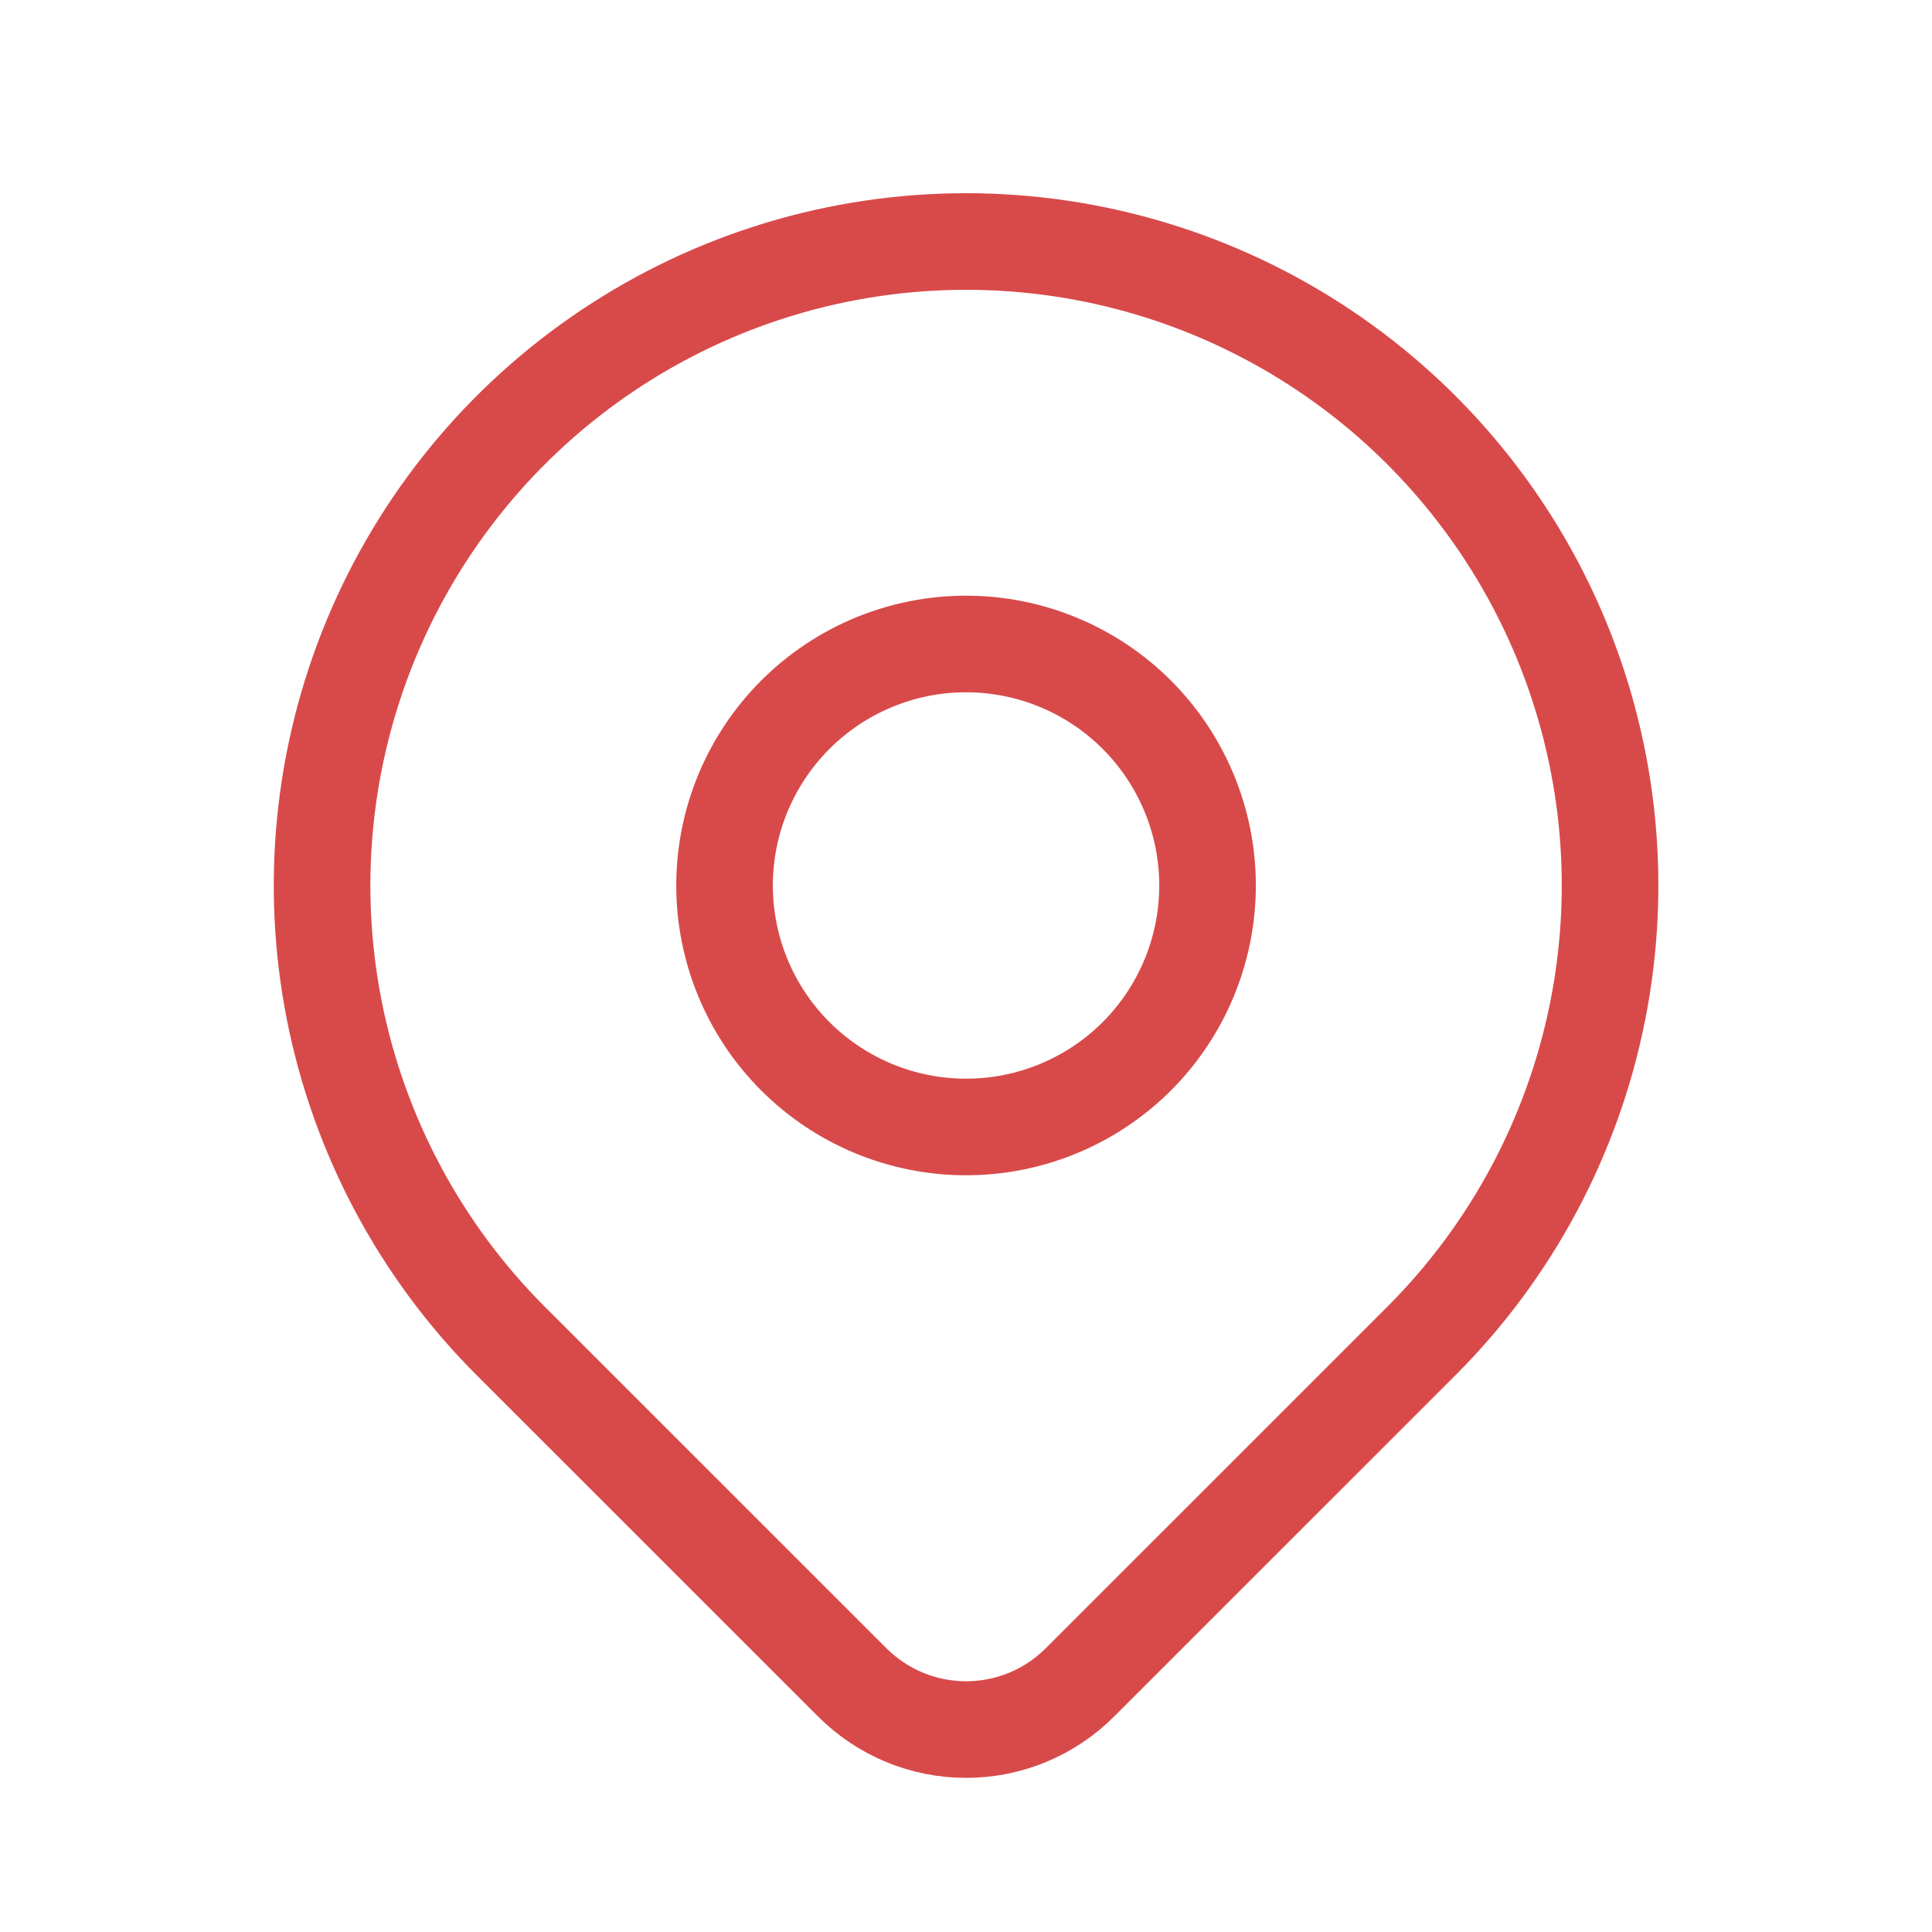
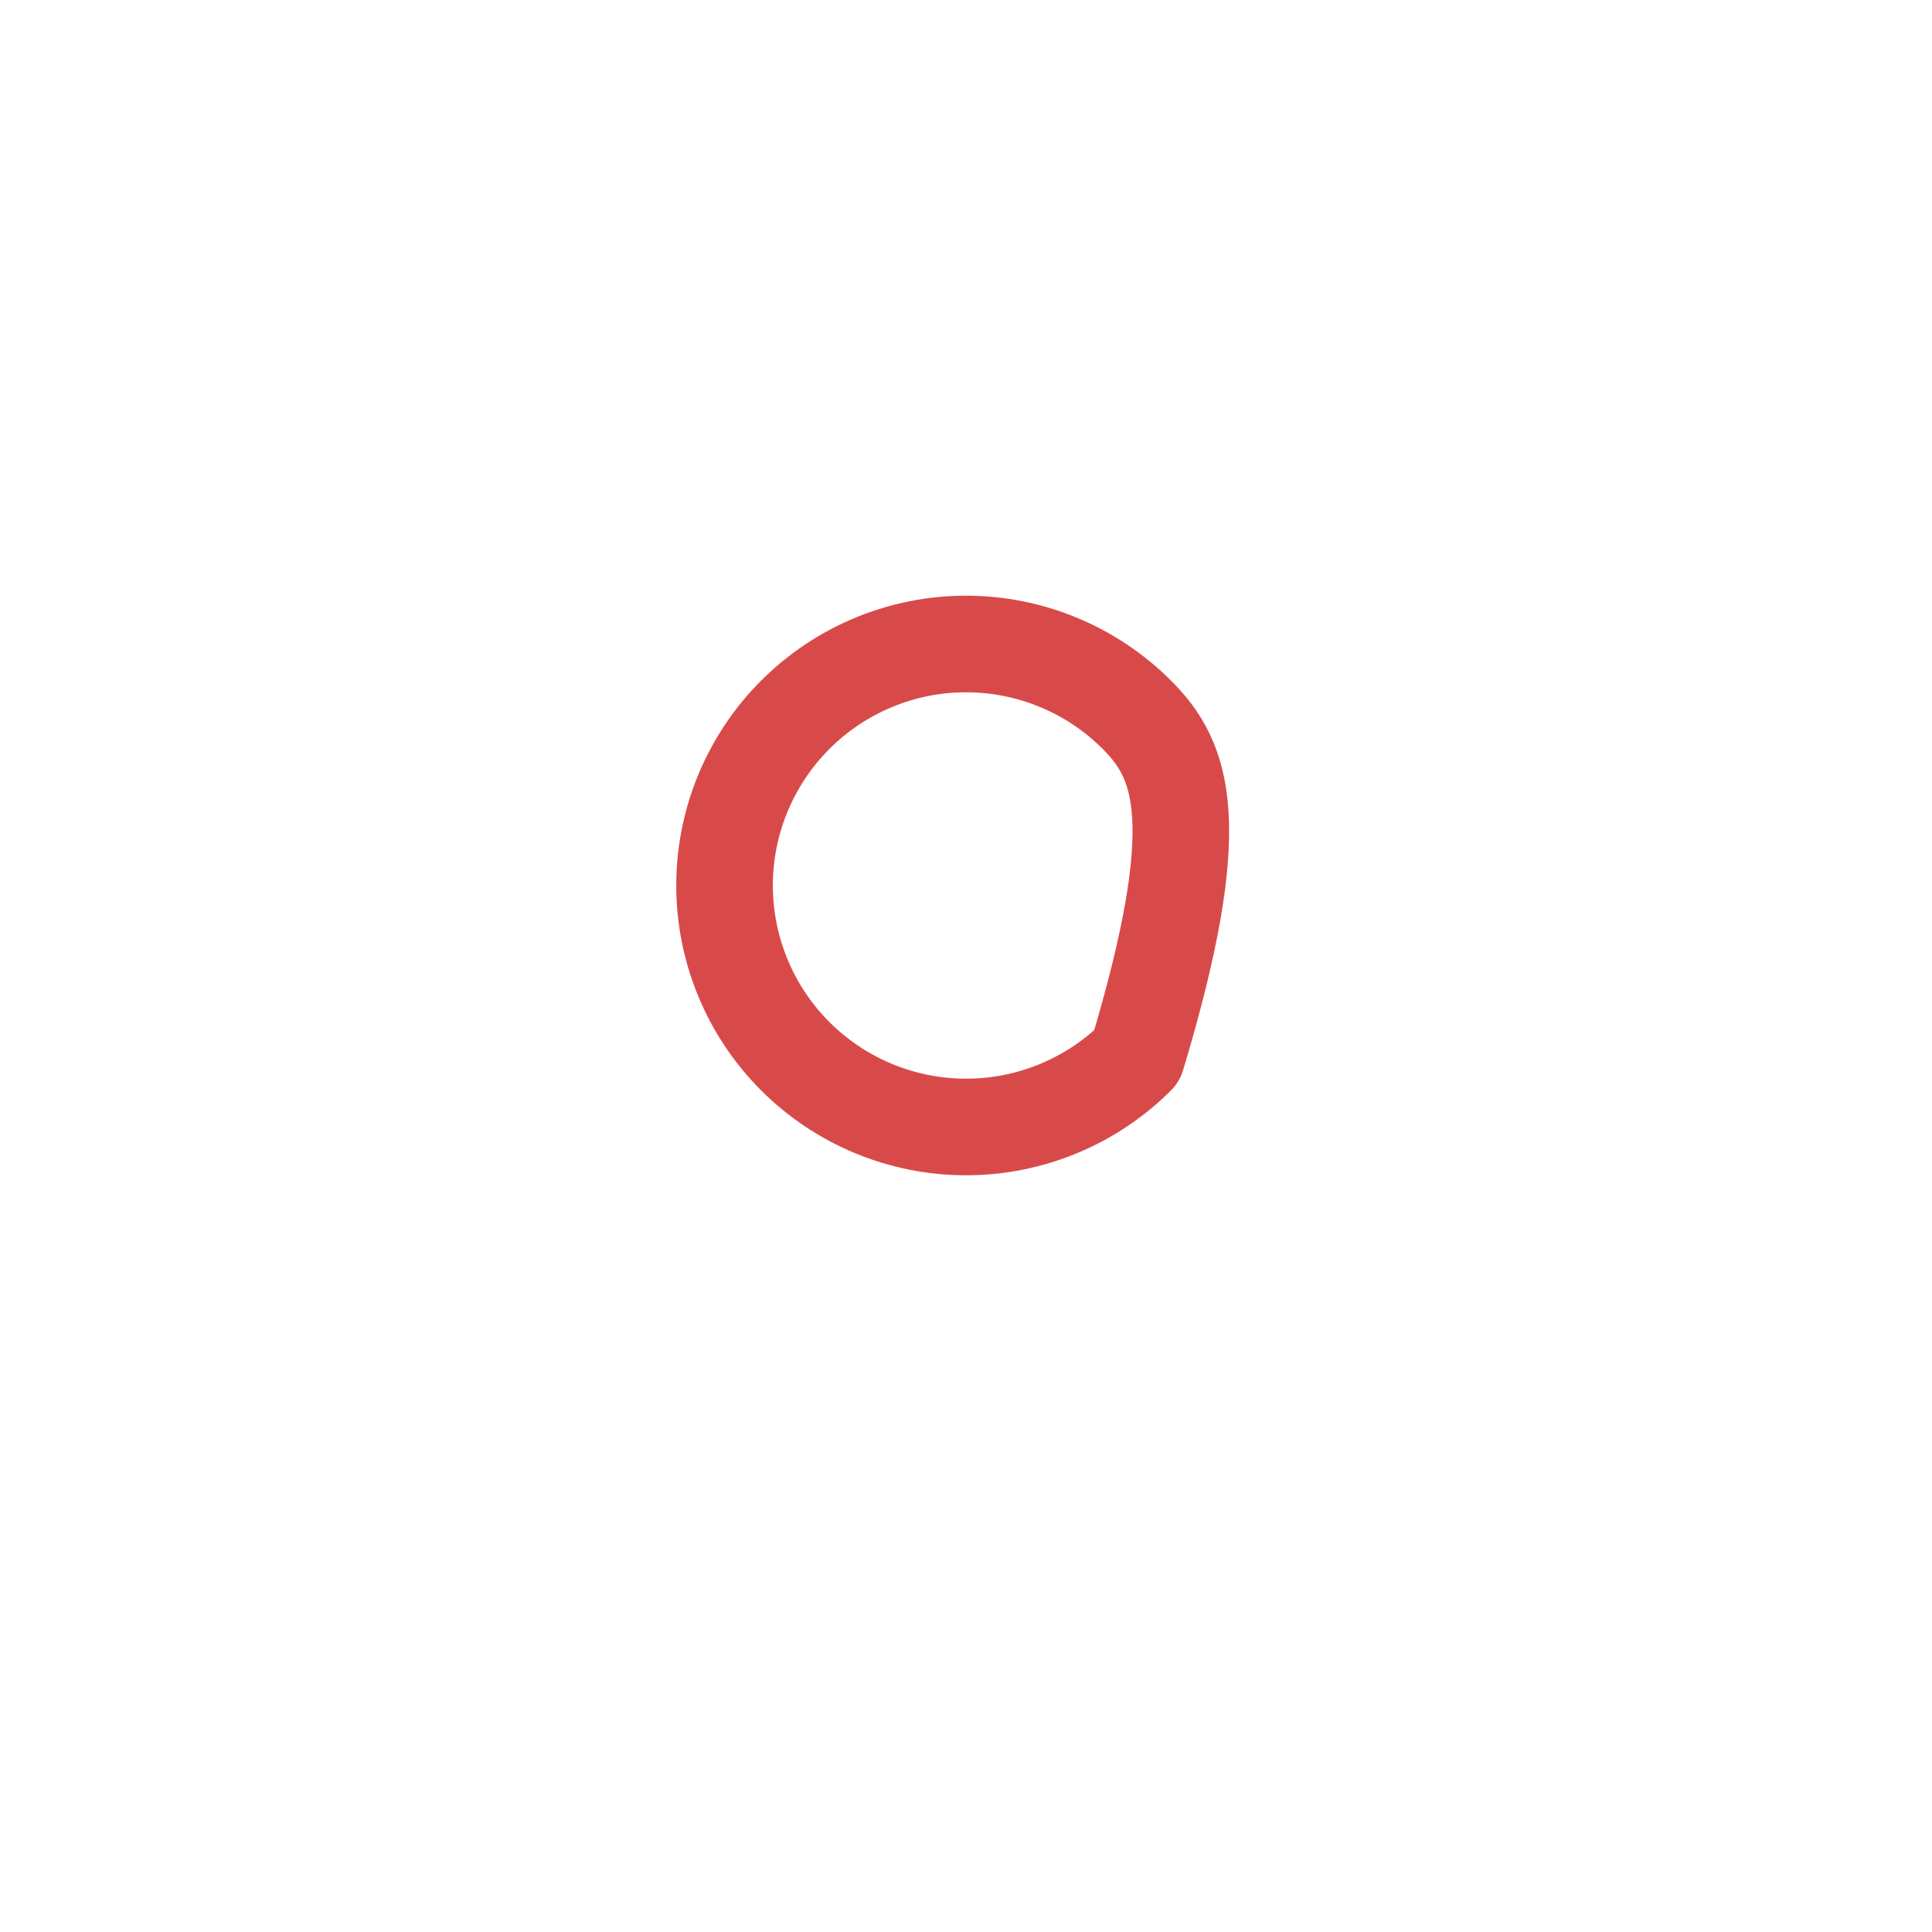
<svg xmlns="http://www.w3.org/2000/svg" width="40" height="40" viewBox="0 0 40 40" fill="none">
-   <path d="M15.001 18.333C15.001 19.659 15.528 20.931 16.466 21.869C17.404 22.806 18.675 23.333 20.001 23.333C21.327 23.333 22.599 22.806 23.537 21.869C24.474 20.931 25.001 19.659 25.001 18.333C25.001 17.007 24.474 15.736 23.537 14.798C22.599 13.86 21.327 13.333 20.001 13.333C18.675 13.333 17.404 13.86 16.466 14.798C15.528 15.736 15.001 17.007 15.001 18.333Z" stroke="#D84A4A" stroke-width="2" stroke-linecap="round" stroke-linejoin="round" />
-   <path d="M29.43 27.762L22.358 34.833C21.733 35.458 20.886 35.809 20.002 35.809C19.119 35.809 18.271 35.458 17.646 34.833L10.573 27.762C8.708 25.897 7.439 23.521 6.924 20.935C6.41 18.348 6.674 15.668 7.683 13.231C8.692 10.795 10.401 8.713 12.594 7.248C14.786 5.782 17.364 5 20.001 5C22.638 5 25.216 5.782 27.409 7.248C29.602 8.713 31.31 10.795 32.32 13.231C33.329 15.668 33.593 18.348 33.078 20.935C32.564 23.521 31.294 25.897 29.43 27.762Z" stroke="#D84A4A" stroke-width="2" stroke-linecap="round" stroke-linejoin="round" />
+   <path d="M15.001 18.333C15.001 19.659 15.528 20.931 16.466 21.869C17.404 22.806 18.675 23.333 20.001 23.333C21.327 23.333 22.599 22.806 23.537 21.869C25.001 17.007 24.474 15.736 23.537 14.798C22.599 13.86 21.327 13.333 20.001 13.333C18.675 13.333 17.404 13.86 16.466 14.798C15.528 15.736 15.001 17.007 15.001 18.333Z" stroke="#D84A4A" stroke-width="2" stroke-linecap="round" stroke-linejoin="round" />
</svg>